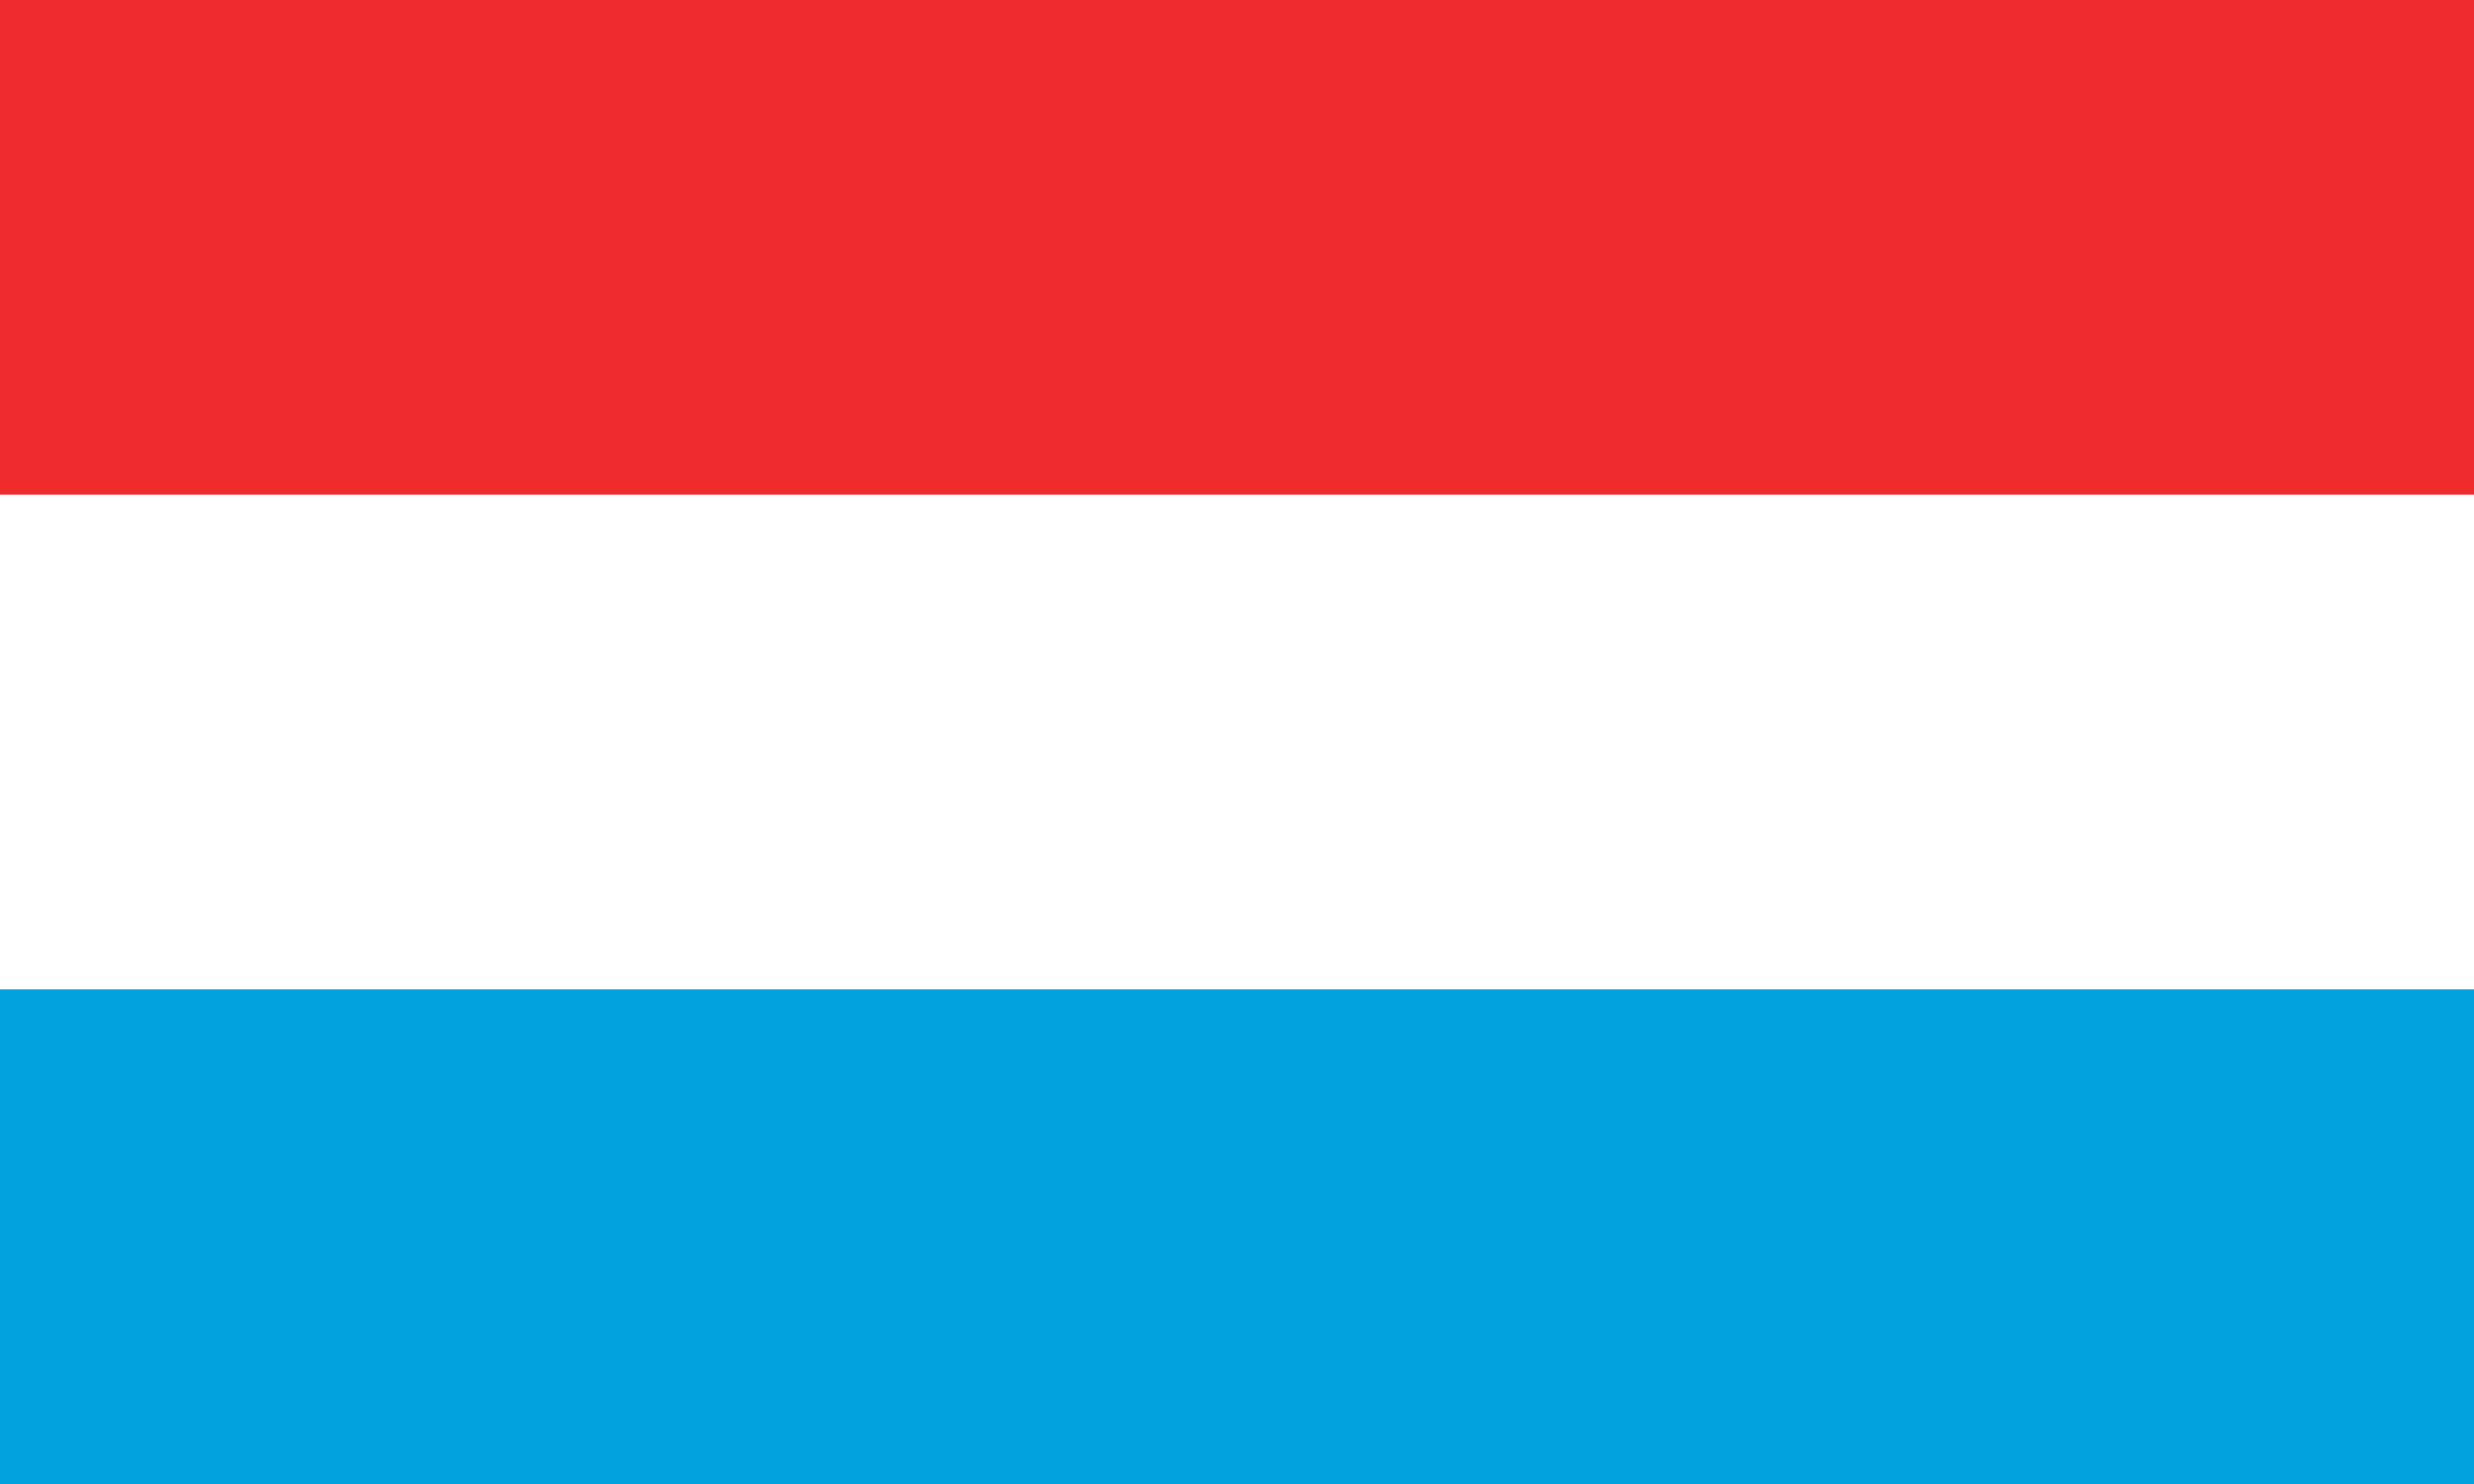
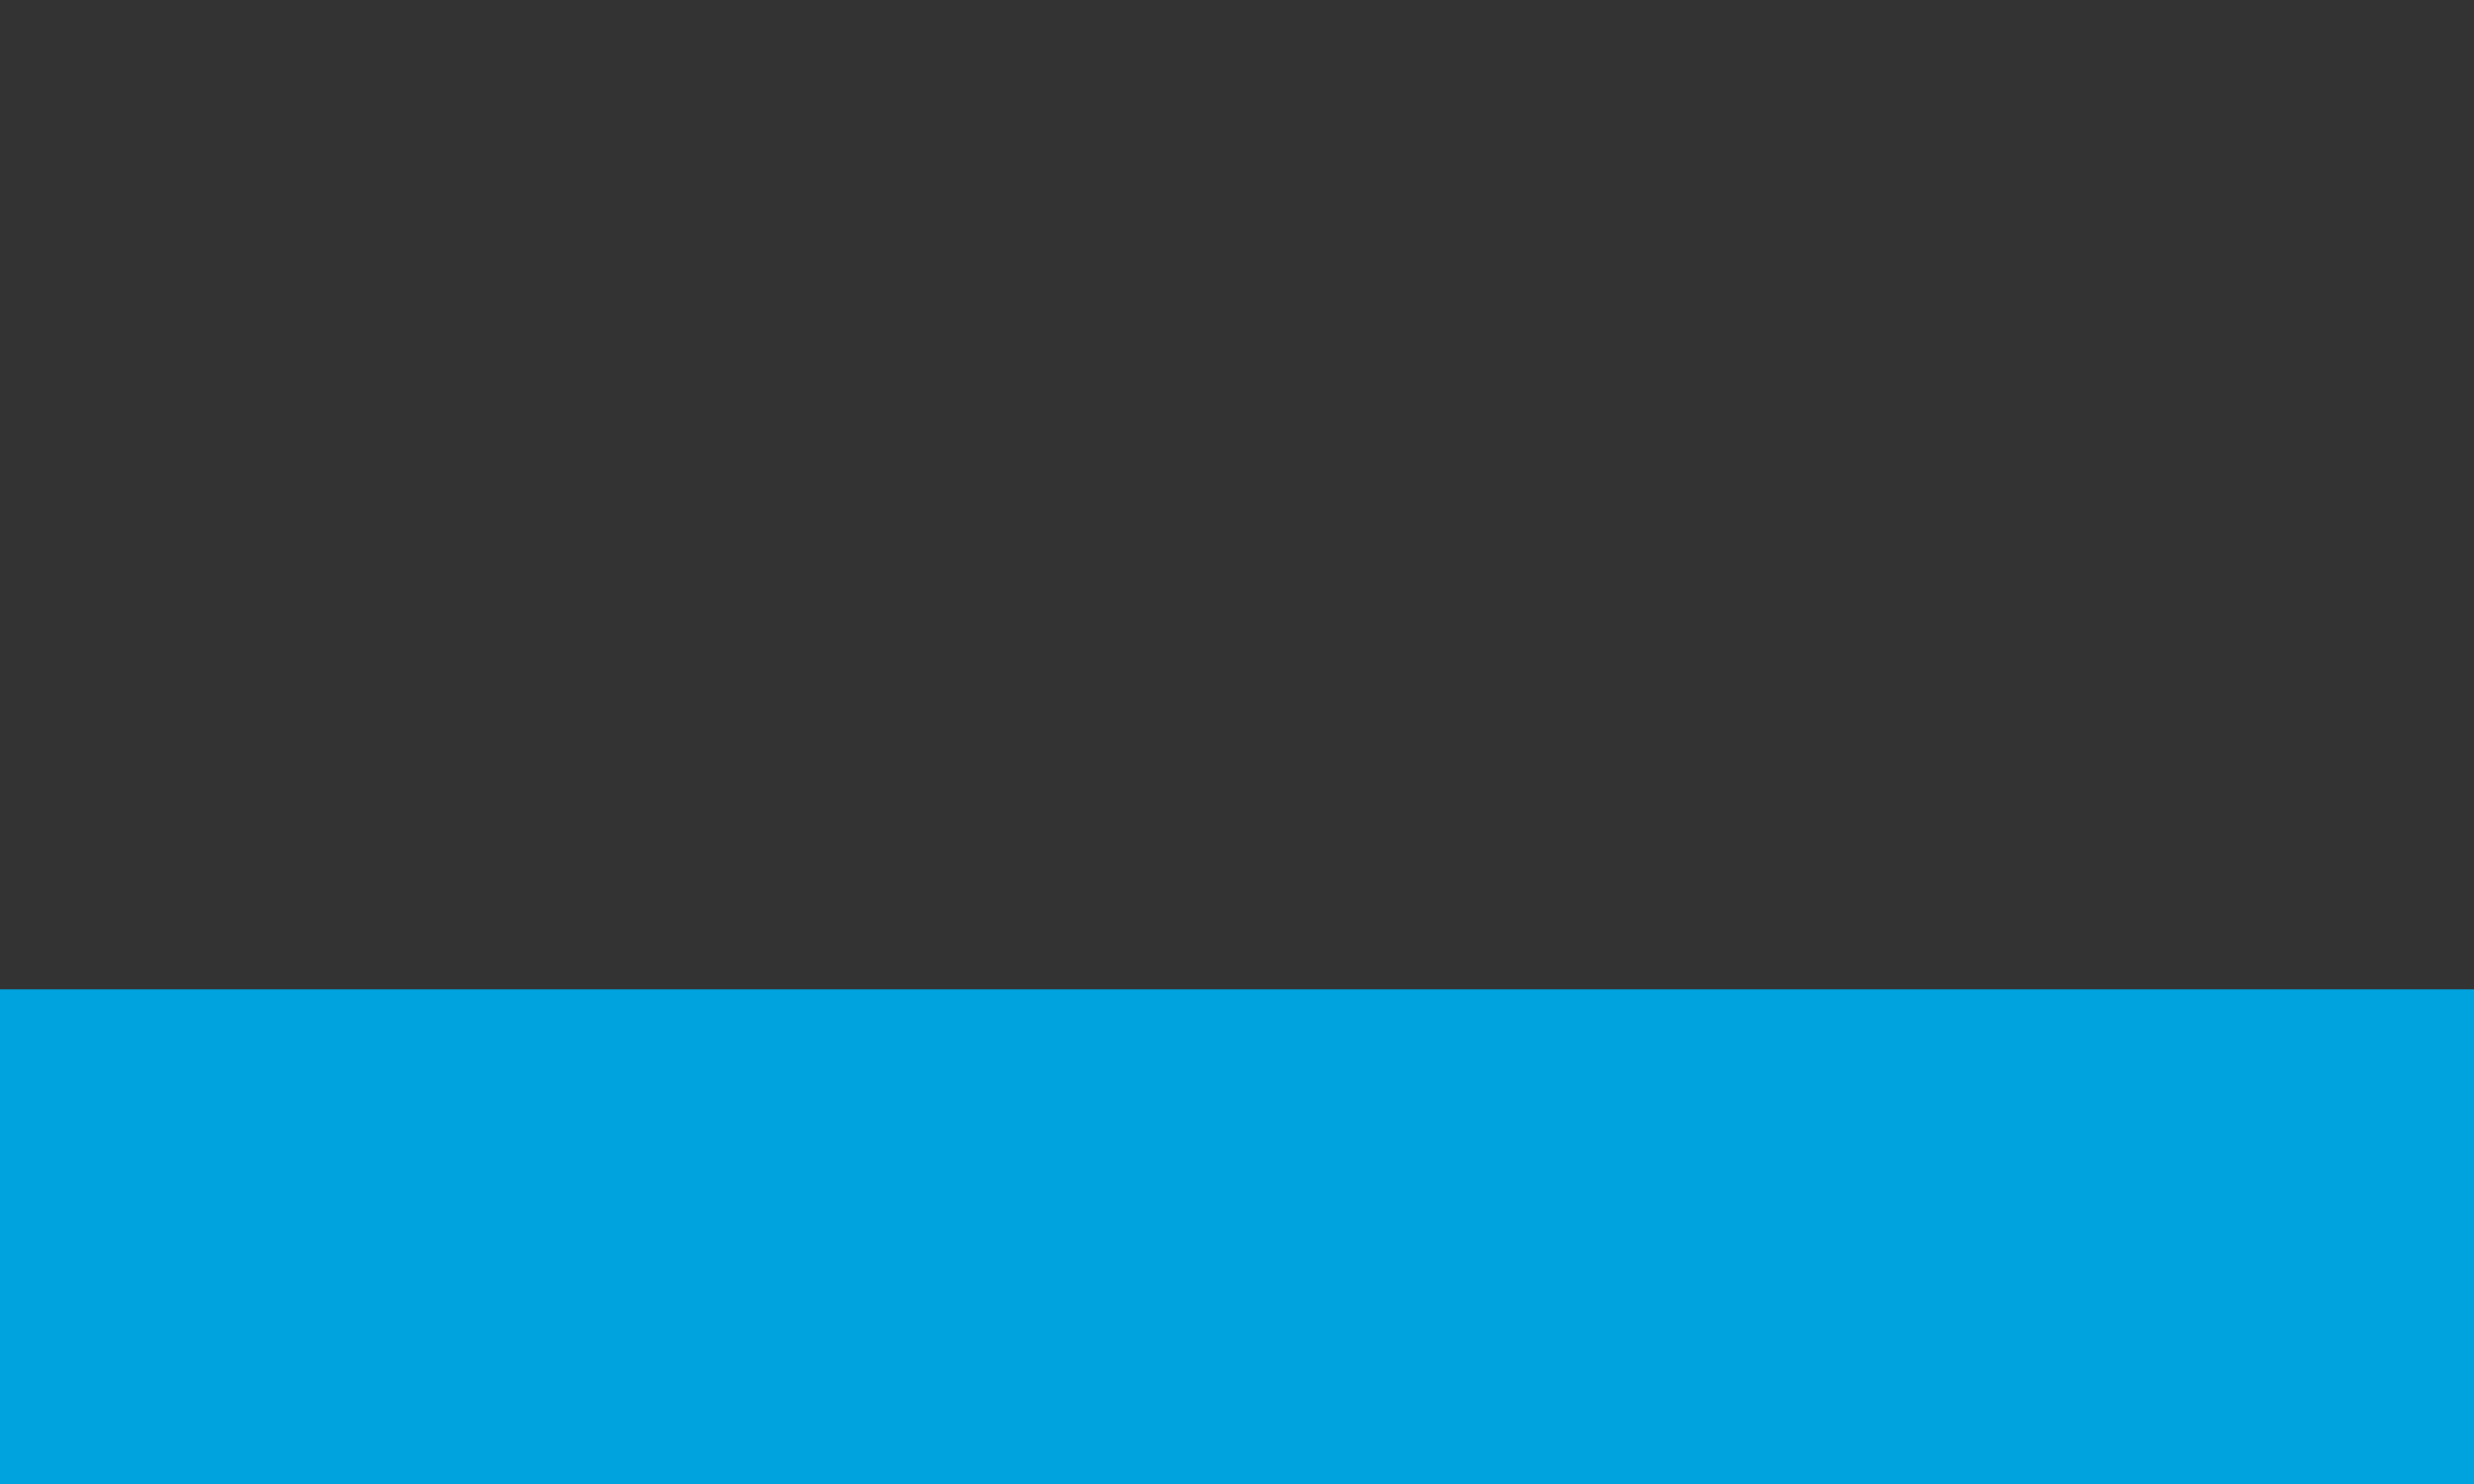
<svg xmlns="http://www.w3.org/2000/svg" width="500" height="300">
  <rect width="100%" height="100%" fill="#333333" stroke="none" />
  <rect width="500" height="100" y="200" fill="#00a3dd" />
-   <rect width="500" height="100" y="100" fill="#fff" />
-   <rect width="500" height="100" fill="#ef2b2d" />
</svg>